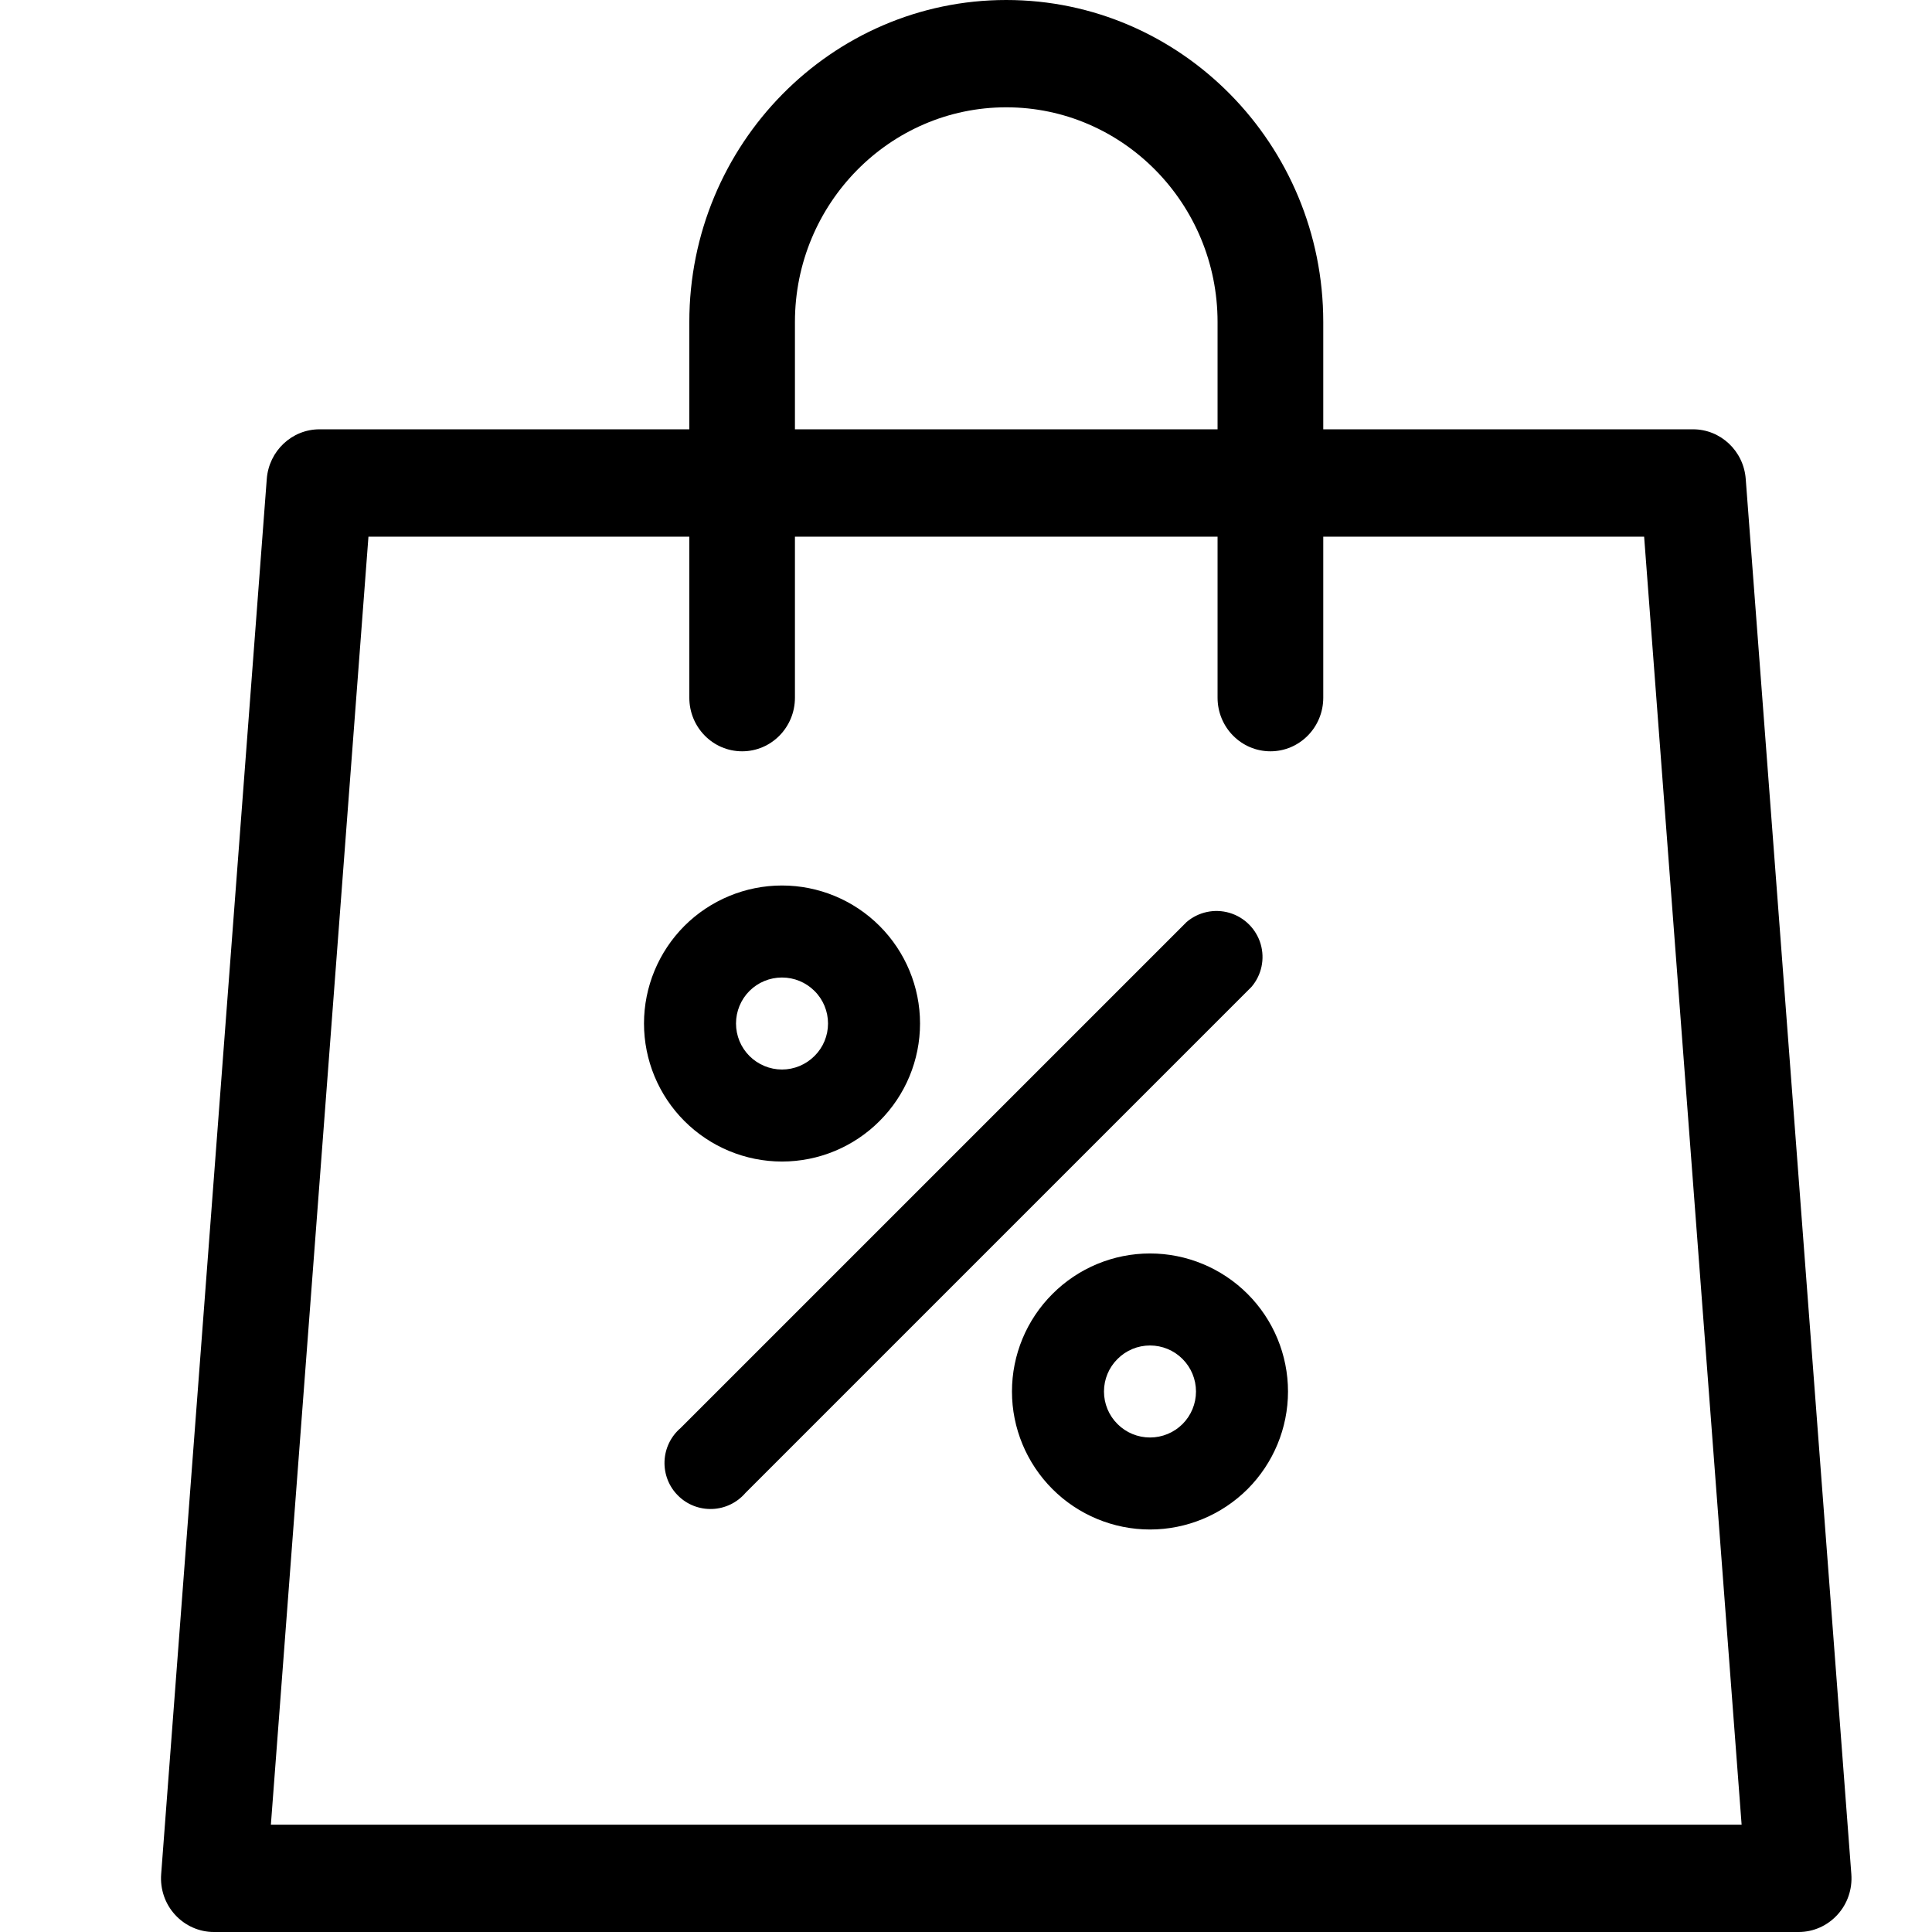
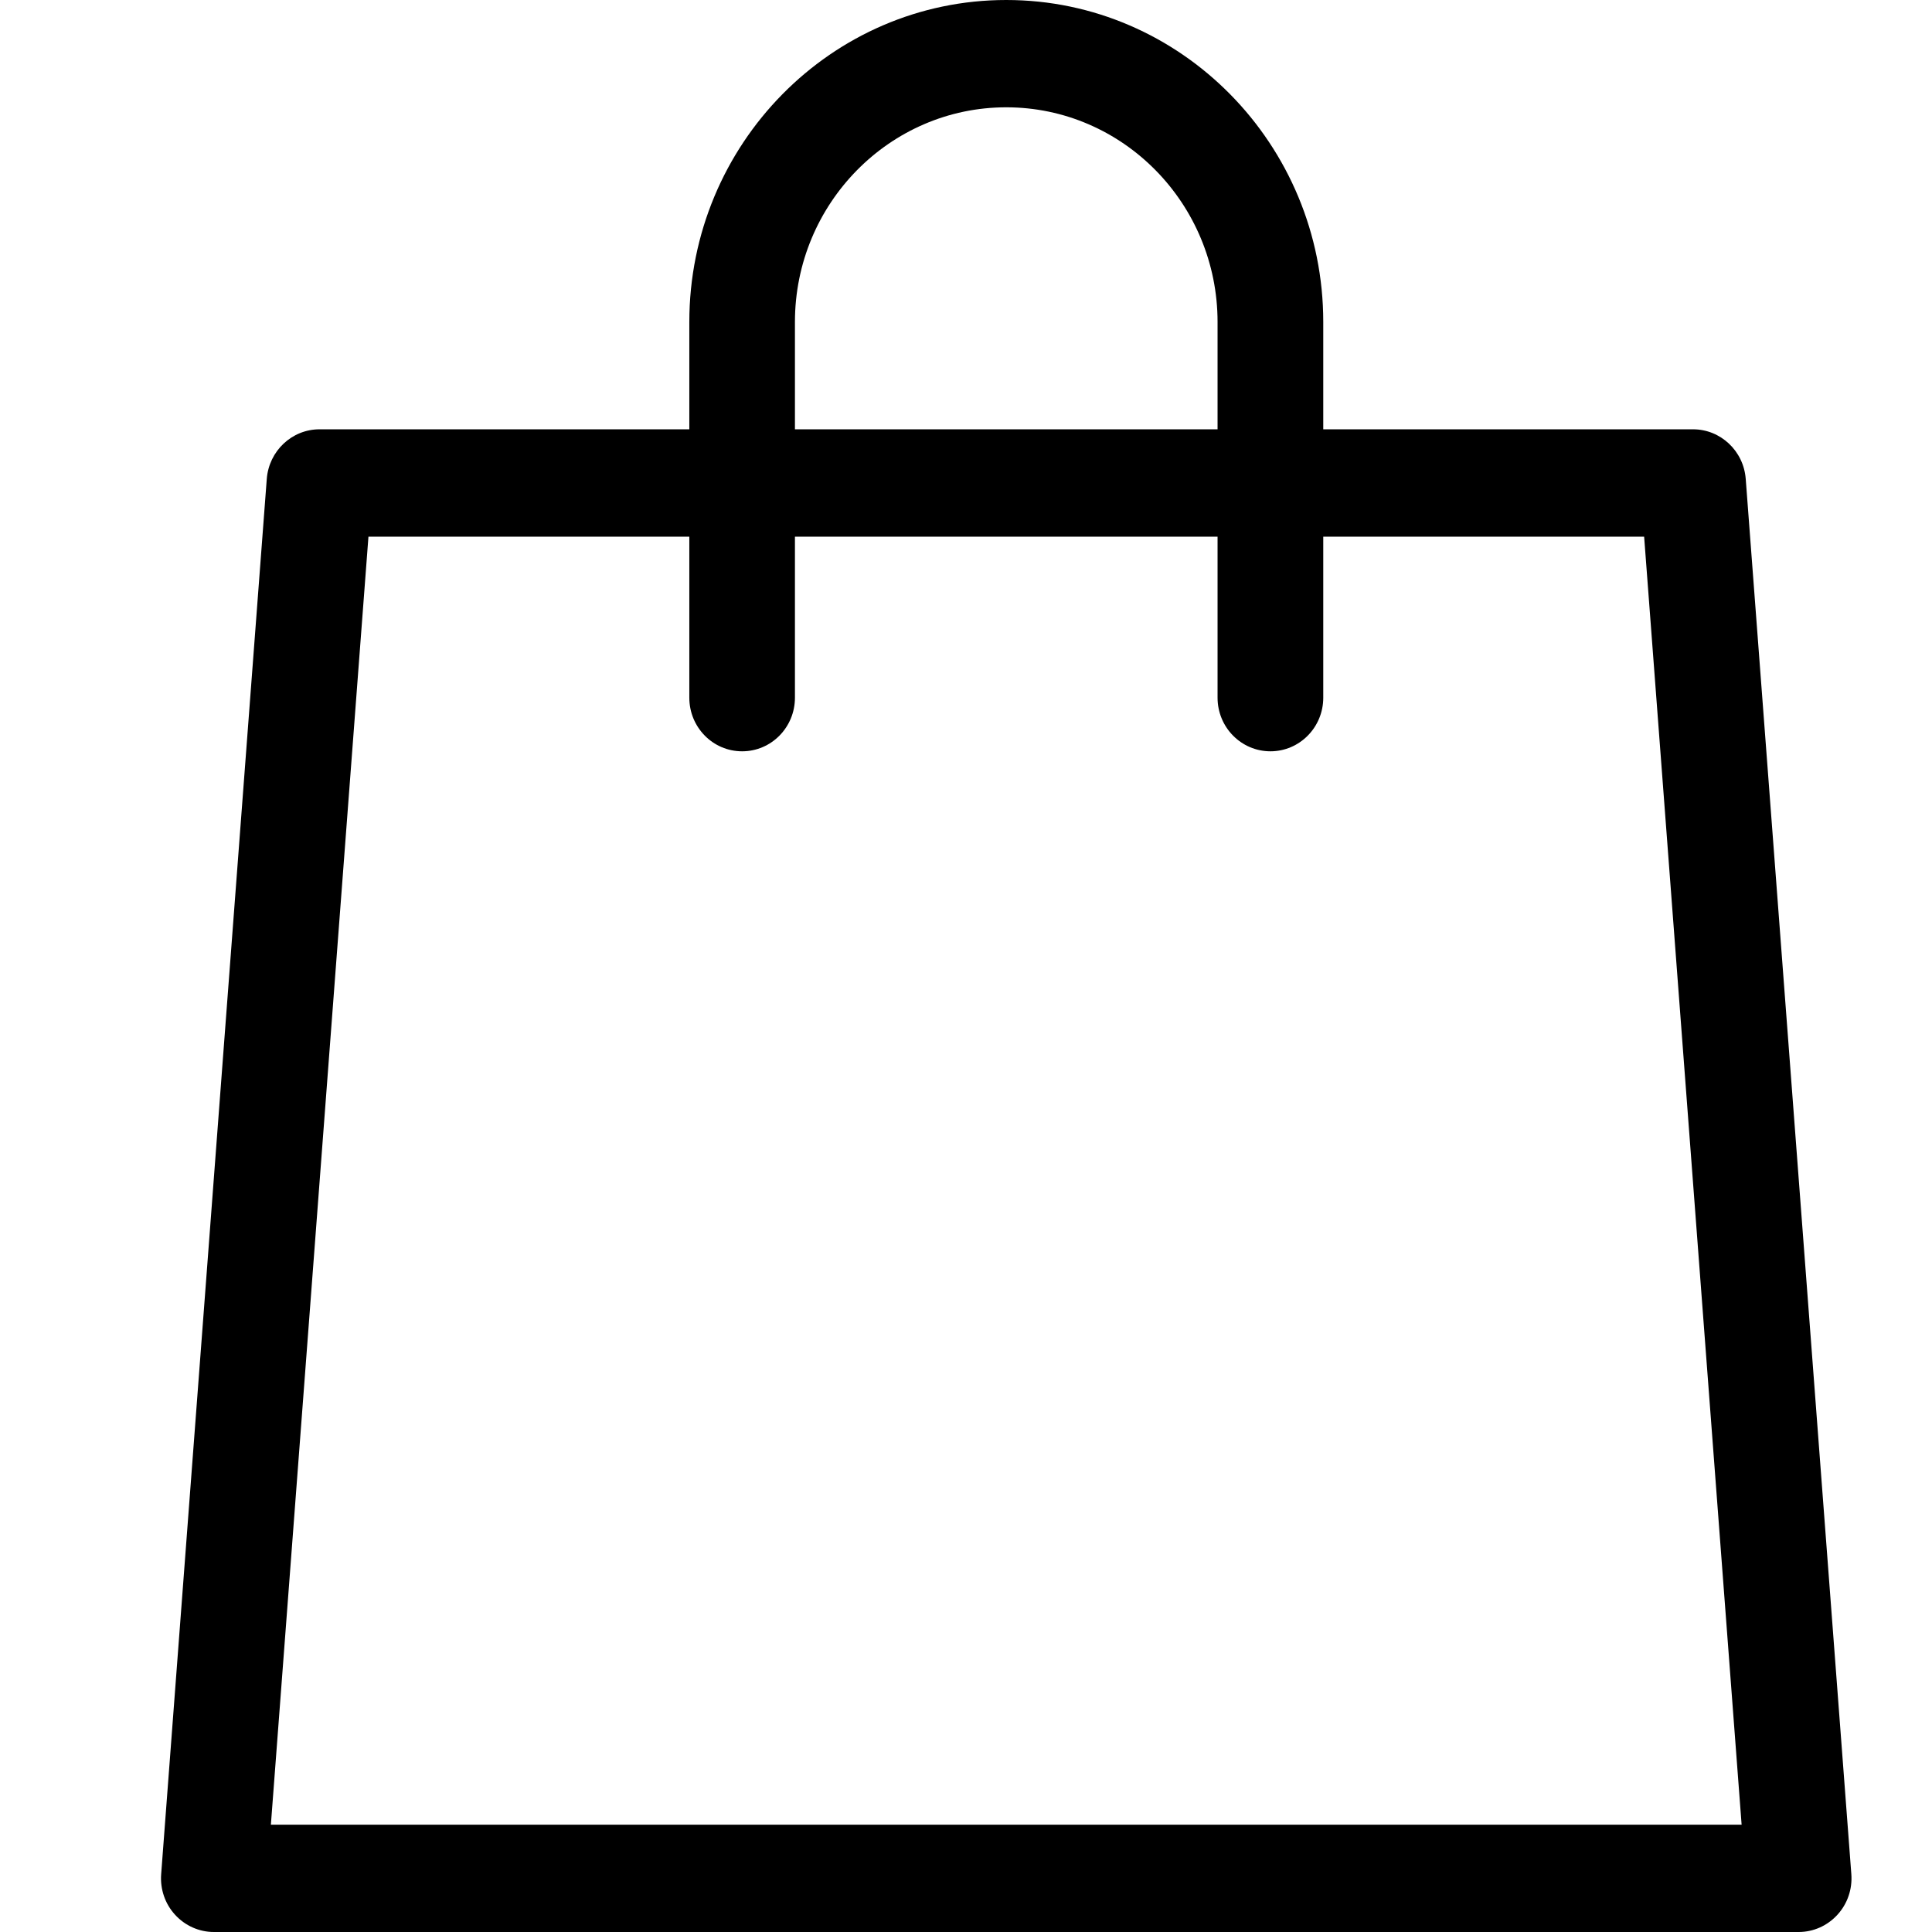
<svg xmlns="http://www.w3.org/2000/svg" width="24px" height="24px" viewBox="0 0 24 24" version="1.1">
  <title>Artboard</title>
  <g id="Artboard" stroke="none" stroke-width="1" fill="none" fill-rule="evenodd">
    <path d="M12.5,0 C10.329,0 8.563,1.794 8.563,4 L8.563,5.333 L3.969,5.333 C3.626,5.333 3.341,5.602 3.314,5.949 L2.002,23.282 C1.988,23.467 2.05,23.65 2.175,23.786 C2.299,23.922 2.474,24 2.656,24 L22.344,24 C22.527,24 22.701,23.922 22.825,23.786 C22.95,23.65 23.012,23.467 22.998,23.282 L21.686,5.949 C21.66,5.602 21.374,5.333 21.032,5.333 L16.438,5.333 L16.438,4 C16.438,1.794 14.671,0 12.5,0 L12.5,0 Z M9.875,4 C9.875,2.53 11.053,1.333 12.5,1.333 C13.948,1.333 15.125,2.53 15.125,4 L15.125,5.333 L9.875,5.333 L9.875,4 Z M20.424,6.667 L21.635,22.667 L3.365,22.667 L4.577,6.667 L8.563,6.667 L8.563,8.667 C8.563,9.035 8.856,9.333 9.219,9.333 C9.582,9.333 9.875,9.035 9.875,8.667 L9.875,6.667 L15.125,6.667 L15.125,8.667 C15.125,9.035 15.419,9.333 15.782,9.333 C16.144,9.333 16.438,9.035 16.438,8.667 L16.438,6.667 L20.424,6.667 Z" id="Shape" fill="#000000" fill-rule="nonzero" />
-     <path d="M9.714,14.429 C9.26,14.429 8.824,14.248 8.502,13.926 C8.181,13.605 8,13.169 8,12.714 C8,12.26 8.181,11.824 8.502,11.502 C8.824,11.181 9.26,11 9.714,11 C10.169,11 10.605,11.181 10.926,11.502 C11.248,11.824 11.429,12.26 11.429,12.714 C11.429,13.169 11.248,13.605 10.926,13.926 C10.605,14.248 10.169,14.429 9.714,14.429 Z M9.714,12.143 L9.714,12.143 C9.563,12.143 9.417,12.203 9.31,12.31 C9.203,12.417 9.143,12.563 9.143,12.714 C9.143,12.866 9.203,13.011 9.31,13.118 C9.417,13.225 9.563,13.286 9.714,13.286 C9.866,13.286 10.011,13.225 10.118,13.118 C10.226,13.011 10.286,12.866 10.286,12.714 C10.286,12.563 10.226,12.417 10.118,12.31 C10.011,12.203 9.866,12.143 9.714,12.143 L9.714,12.143 Z M14.286,19 C13.831,19 13.395,18.819 13.074,18.498 C12.752,18.176 12.571,17.74 12.571,17.286 C12.571,16.831 12.752,16.395 13.074,16.074 C13.395,15.752 13.831,15.571 14.286,15.571 C14.74,15.571 15.176,15.752 15.498,16.074 C15.819,16.395 16,16.831 16,17.286 C16,17.74 15.819,18.176 15.498,18.498 C15.176,18.819 14.74,19 14.286,19 Z M14.286,16.714 C14.134,16.714 13.989,16.774 13.882,16.882 C13.774,16.989 13.714,17.134 13.714,17.286 C13.714,17.437 13.774,17.583 13.882,17.69 C13.989,17.797 14.134,17.857 14.286,17.857 C14.437,17.857 14.583,17.797 14.69,17.69 C14.797,17.583 14.857,17.437 14.857,17.286 C14.857,17.134 14.797,16.989 14.69,16.882 C14.583,16.774 14.437,16.714 14.286,16.714 Z M9.26,18.546 L15.546,12.26 C15.672,12.113 15.715,11.912 15.66,11.726 C15.605,11.541 15.46,11.395 15.274,11.34 C15.088,11.285 14.887,11.328 14.74,11.454 L8.454,17.74 C8.333,17.844 8.261,17.993 8.255,18.152 C8.249,18.311 8.309,18.466 8.422,18.578 C8.534,18.691 8.689,18.751 8.848,18.745 C9.007,18.739 9.156,18.667 9.26,18.546 L9.26,18.546 Z" id="Shape" fill="#000000" fill-rule="nonzero" />
  </g>
</svg>